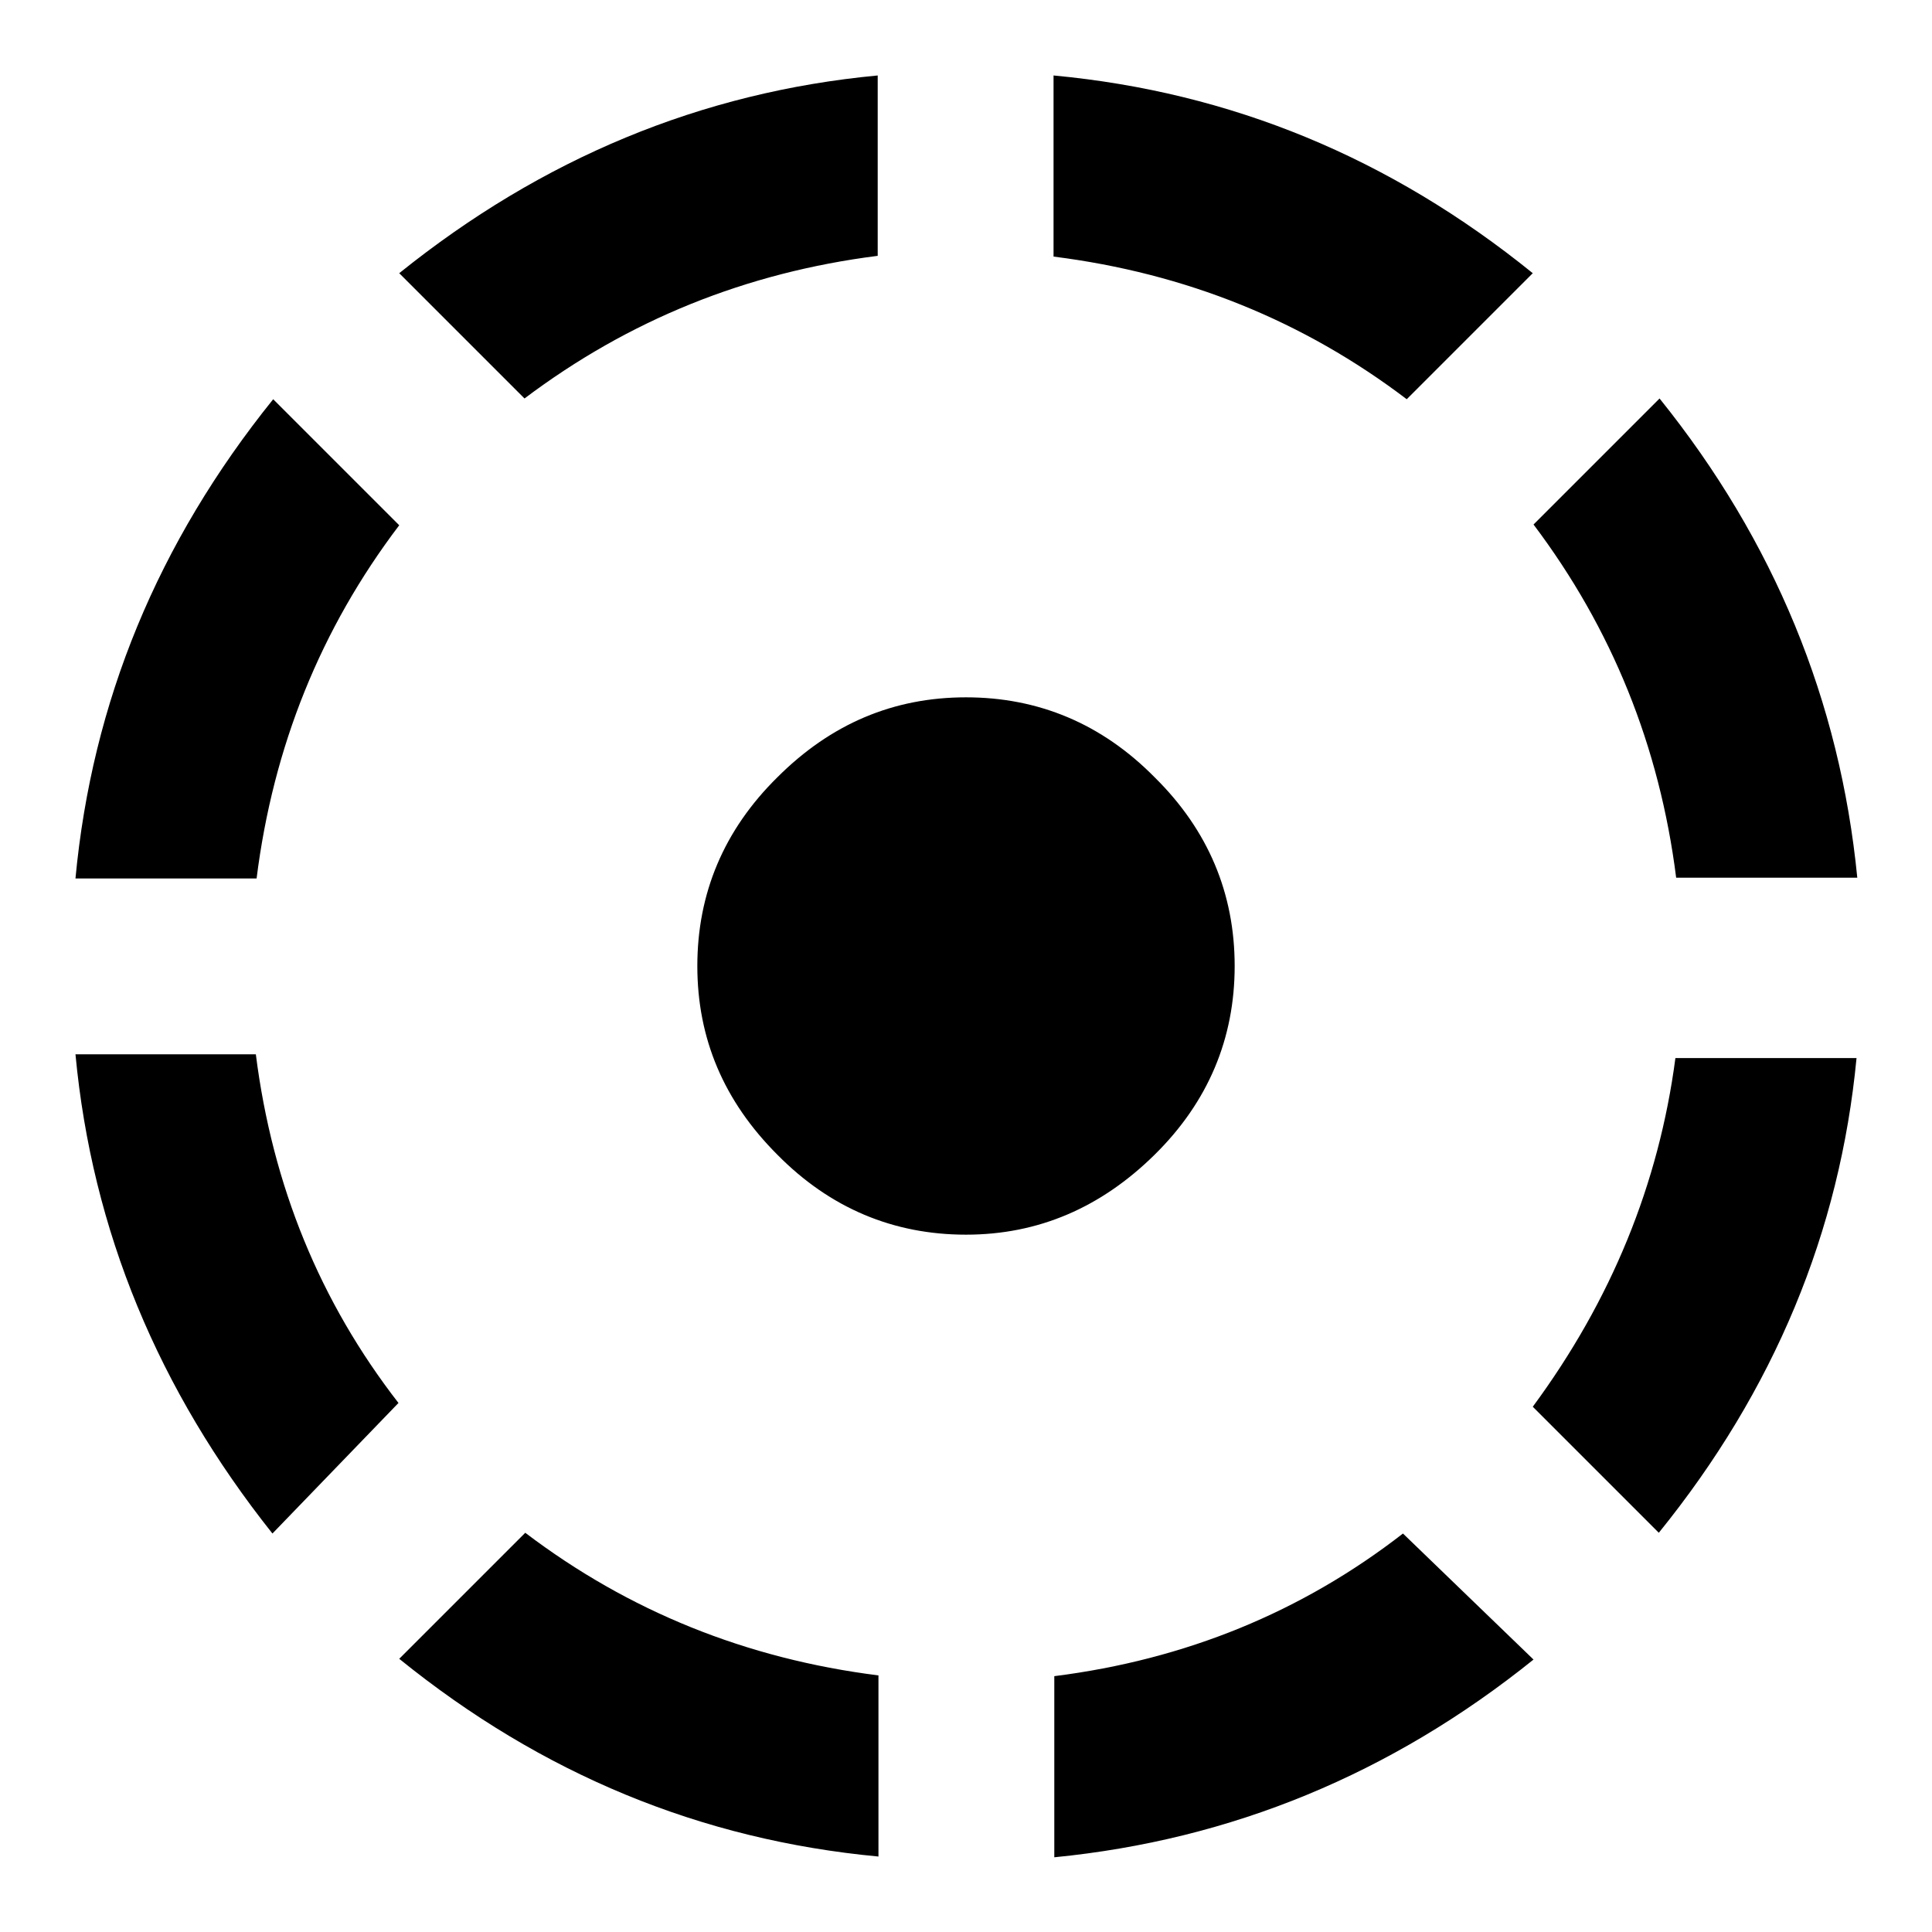
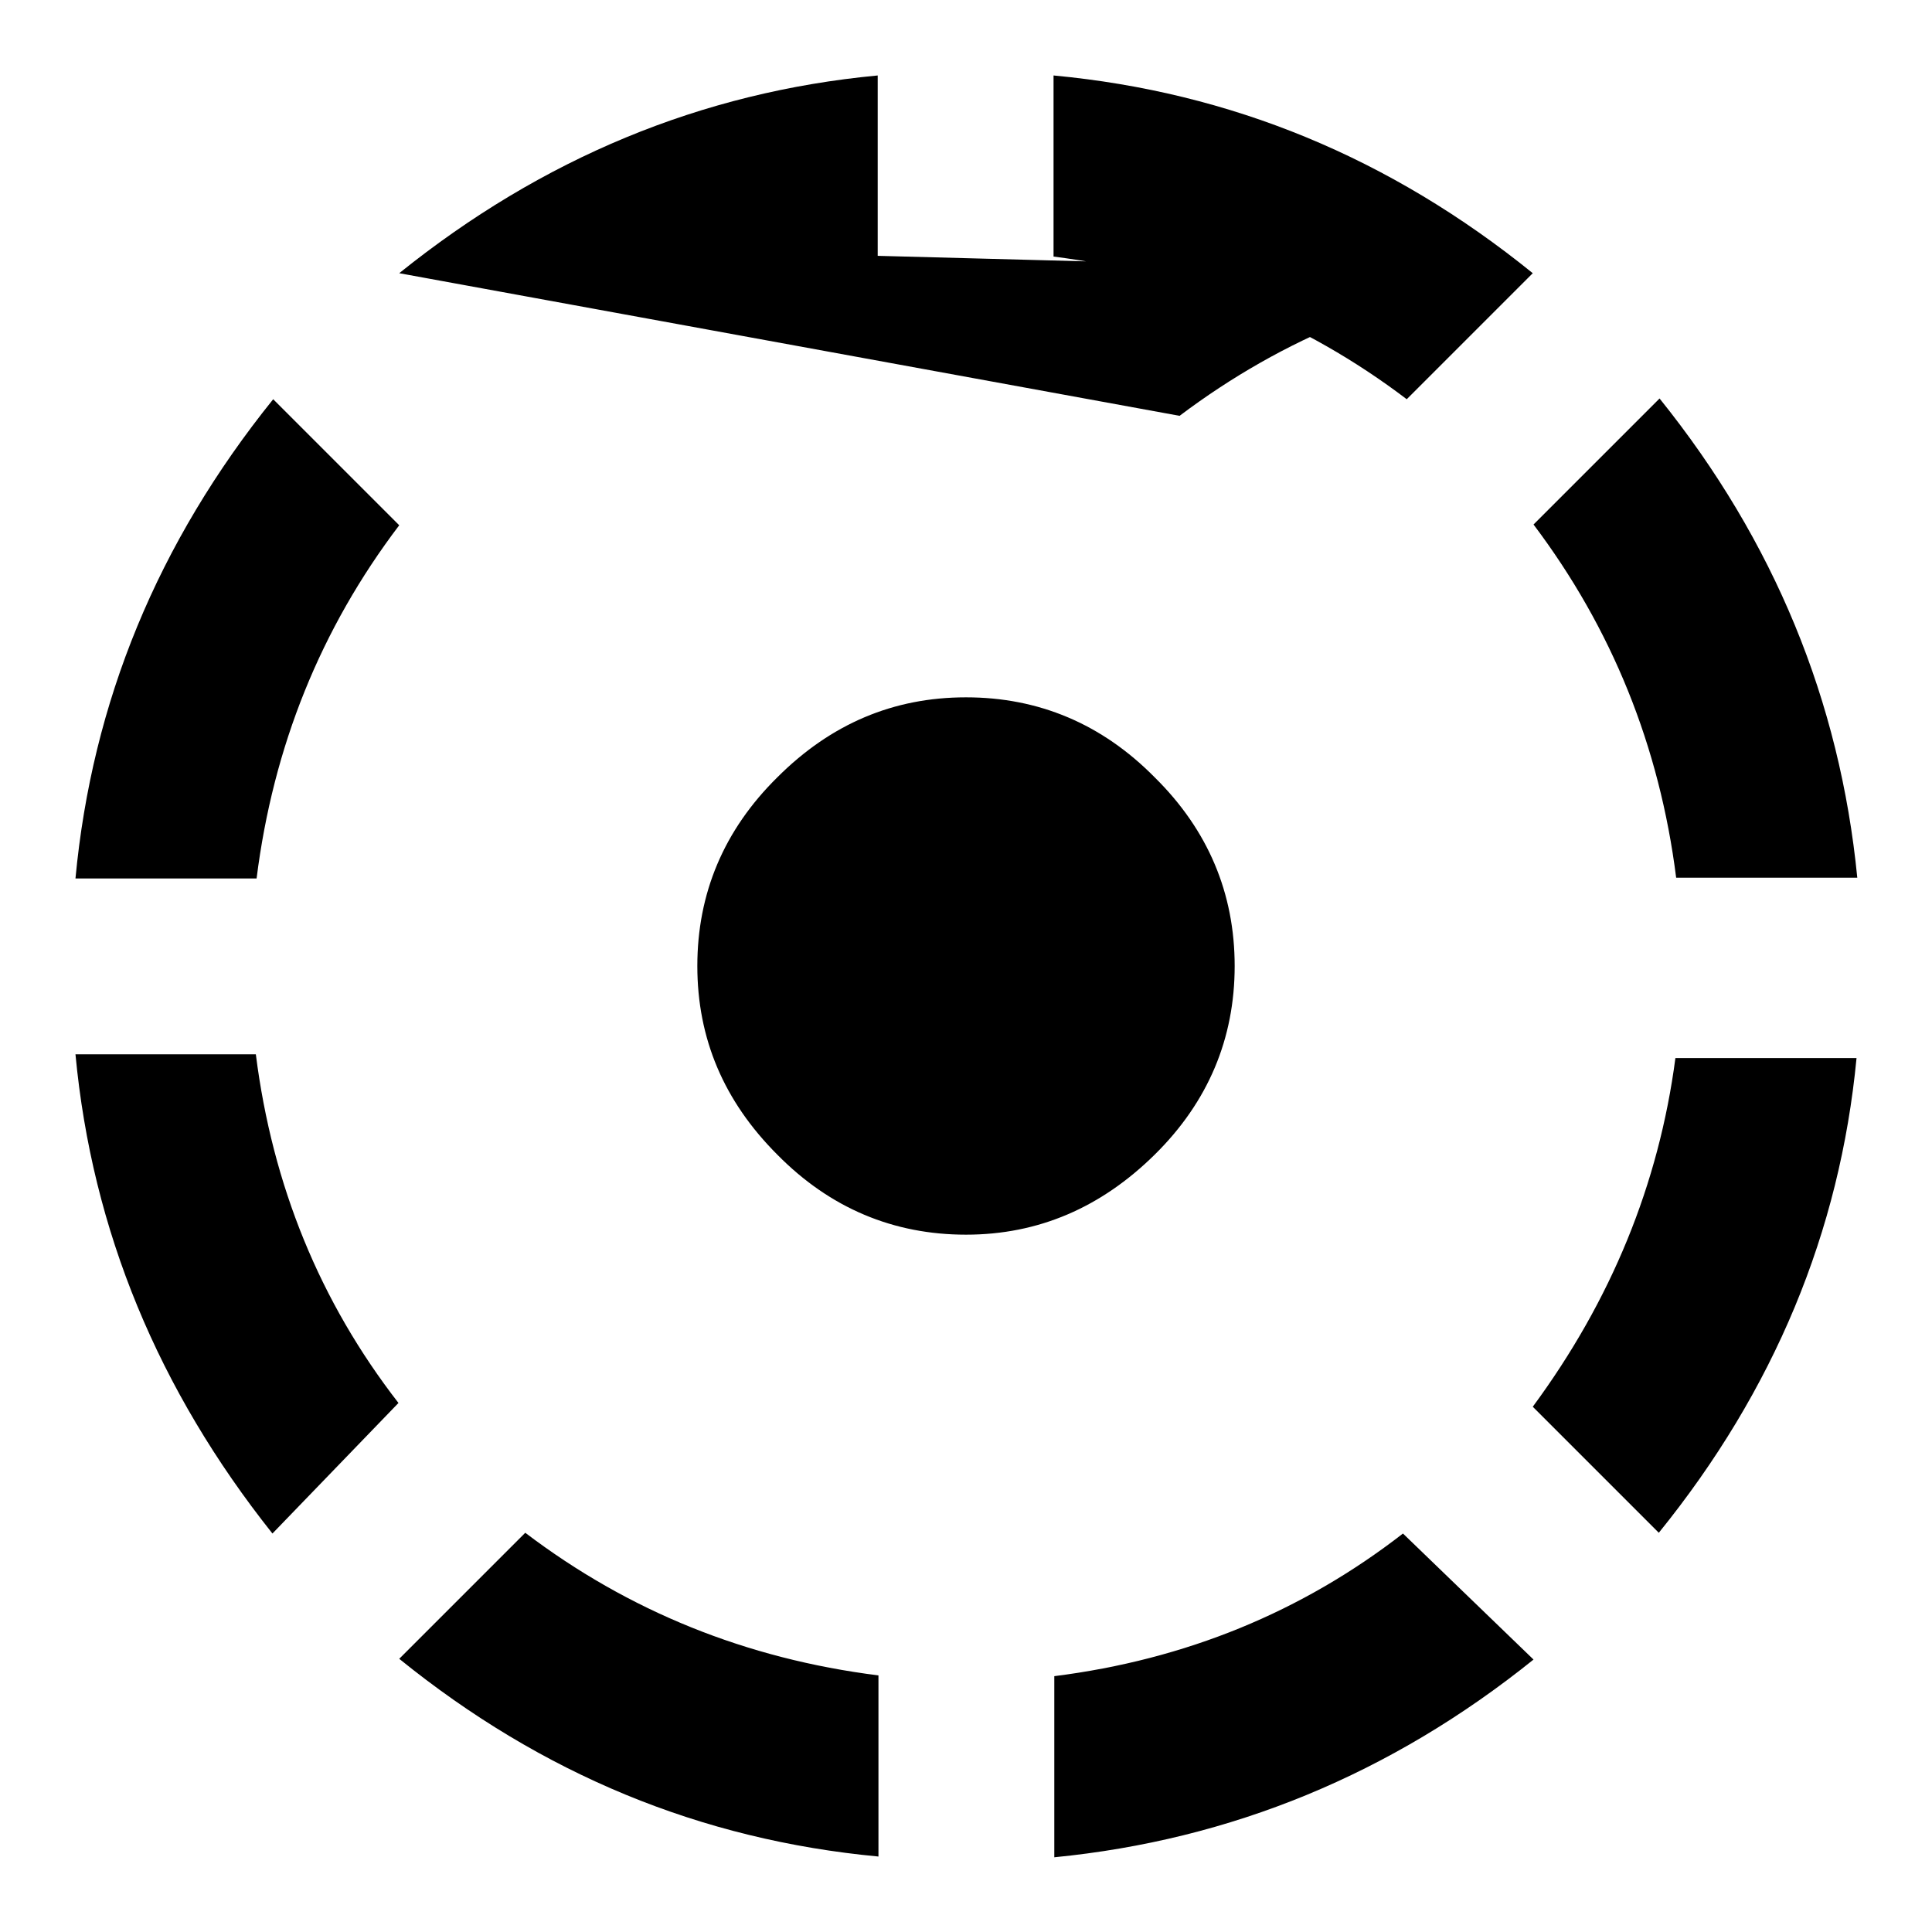
<svg xmlns="http://www.w3.org/2000/svg" version="1.1" x="0px" y="0px" viewBox="0 0 256 256" enable-background="new 0 0 256 256" xml:space="preserve">
  <g>
-     <path fill="#000000" d="M52.9,219.8l16.7-16.7c13.7,10.4,29.3,16.7,46.8,18.9V246C92.9,243.8,71.8,235.1,52.9,219.8L52.9,219.8z  M139.7,222.1c17.4-2.2,32.8-8.5,46.2-18.9l17.3,16.7c-18.9,15.2-40.1,23.9-63.5,26.2V222.1L139.7,222.1z M203.1,186.4 c10.4-14.1,16.7-29.5,18.9-46.2H246c-2.2,23-10.9,44-26.2,62.9L203.1,186.4z M163.6,128c0,9.6-3.5,18-10.6,25 c-7.1,7-15.4,10.6-25,10.6c-9.6,0-18-3.5-25-10.6c-7.1-7.1-10.6-15.4-10.6-25c0-9.6,3.5-18,10.6-25c7.1-7.1,15.4-10.6,25-10.6 c9.6,0,18,3.5,25,10.6C160.1,110,163.6,118.4,163.6,128z M33.9,139.7c2.2,17.4,8.5,32.8,18.9,46.2l-16.7,17.3 C21,184.2,12.2,163.1,10,139.7H33.9L33.9,139.7z M52.9,69.6c-10.4,13.7-16.7,29.3-18.9,46.8H10c2.2-23.4,10.9-44.5,26.2-63.5 L52.9,69.6z M222.1,116.3c-2.2-17.4-8.5-33-18.9-46.8l16.7-16.7c15.2,18.9,23.9,40.1,26.2,63.5H222.1L222.1,116.3z M203.1,36.2 l-16.7,16.7c-13.7-10.4-29.3-16.7-46.8-18.9V10C163.1,12.2,184.2,20.9,203.1,36.2L203.1,36.2z M116.3,33.9 c-17.4,2.2-33,8.5-46.8,18.9L52.9,36.2C71.8,21,92.9,12.2,116.3,10V33.9L116.3,33.9z" />
+     <path fill="#000000" d="M52.9,219.8l16.7-16.7c13.7,10.4,29.3,16.7,46.8,18.9V246C92.9,243.8,71.8,235.1,52.9,219.8L52.9,219.8z  M139.7,222.1c17.4-2.2,32.8-8.5,46.2-18.9l17.3,16.7c-18.9,15.2-40.1,23.9-63.5,26.2V222.1L139.7,222.1z M203.1,186.4 c10.4-14.1,16.7-29.5,18.9-46.2H246c-2.2,23-10.9,44-26.2,62.9L203.1,186.4z M163.6,128c0,9.6-3.5,18-10.6,25 c-7.1,7-15.4,10.6-25,10.6c-9.6,0-18-3.5-25-10.6c-7.1-7.1-10.6-15.4-10.6-25c0-9.6,3.5-18,10.6-25c7.1-7.1,15.4-10.6,25-10.6 c9.6,0,18,3.5,25,10.6C160.1,110,163.6,118.4,163.6,128z M33.9,139.7c2.2,17.4,8.5,32.8,18.9,46.2l-16.7,17.3 C21,184.2,12.2,163.1,10,139.7H33.9L33.9,139.7z M52.9,69.6c-10.4,13.7-16.7,29.3-18.9,46.8H10c2.2-23.4,10.9-44.5,26.2-63.5 L52.9,69.6z M222.1,116.3c-2.2-17.4-8.5-33-18.9-46.8l16.7-16.7c15.2,18.9,23.9,40.1,26.2,63.5H222.1L222.1,116.3z M203.1,36.2 l-16.7,16.7c-13.7-10.4-29.3-16.7-46.8-18.9V10C163.1,12.2,184.2,20.9,203.1,36.2L203.1,36.2z c-17.4,2.2-33,8.5-46.8,18.9L52.9,36.2C71.8,21,92.9,12.2,116.3,10V33.9L116.3,33.9z" />
  </g>
</svg>